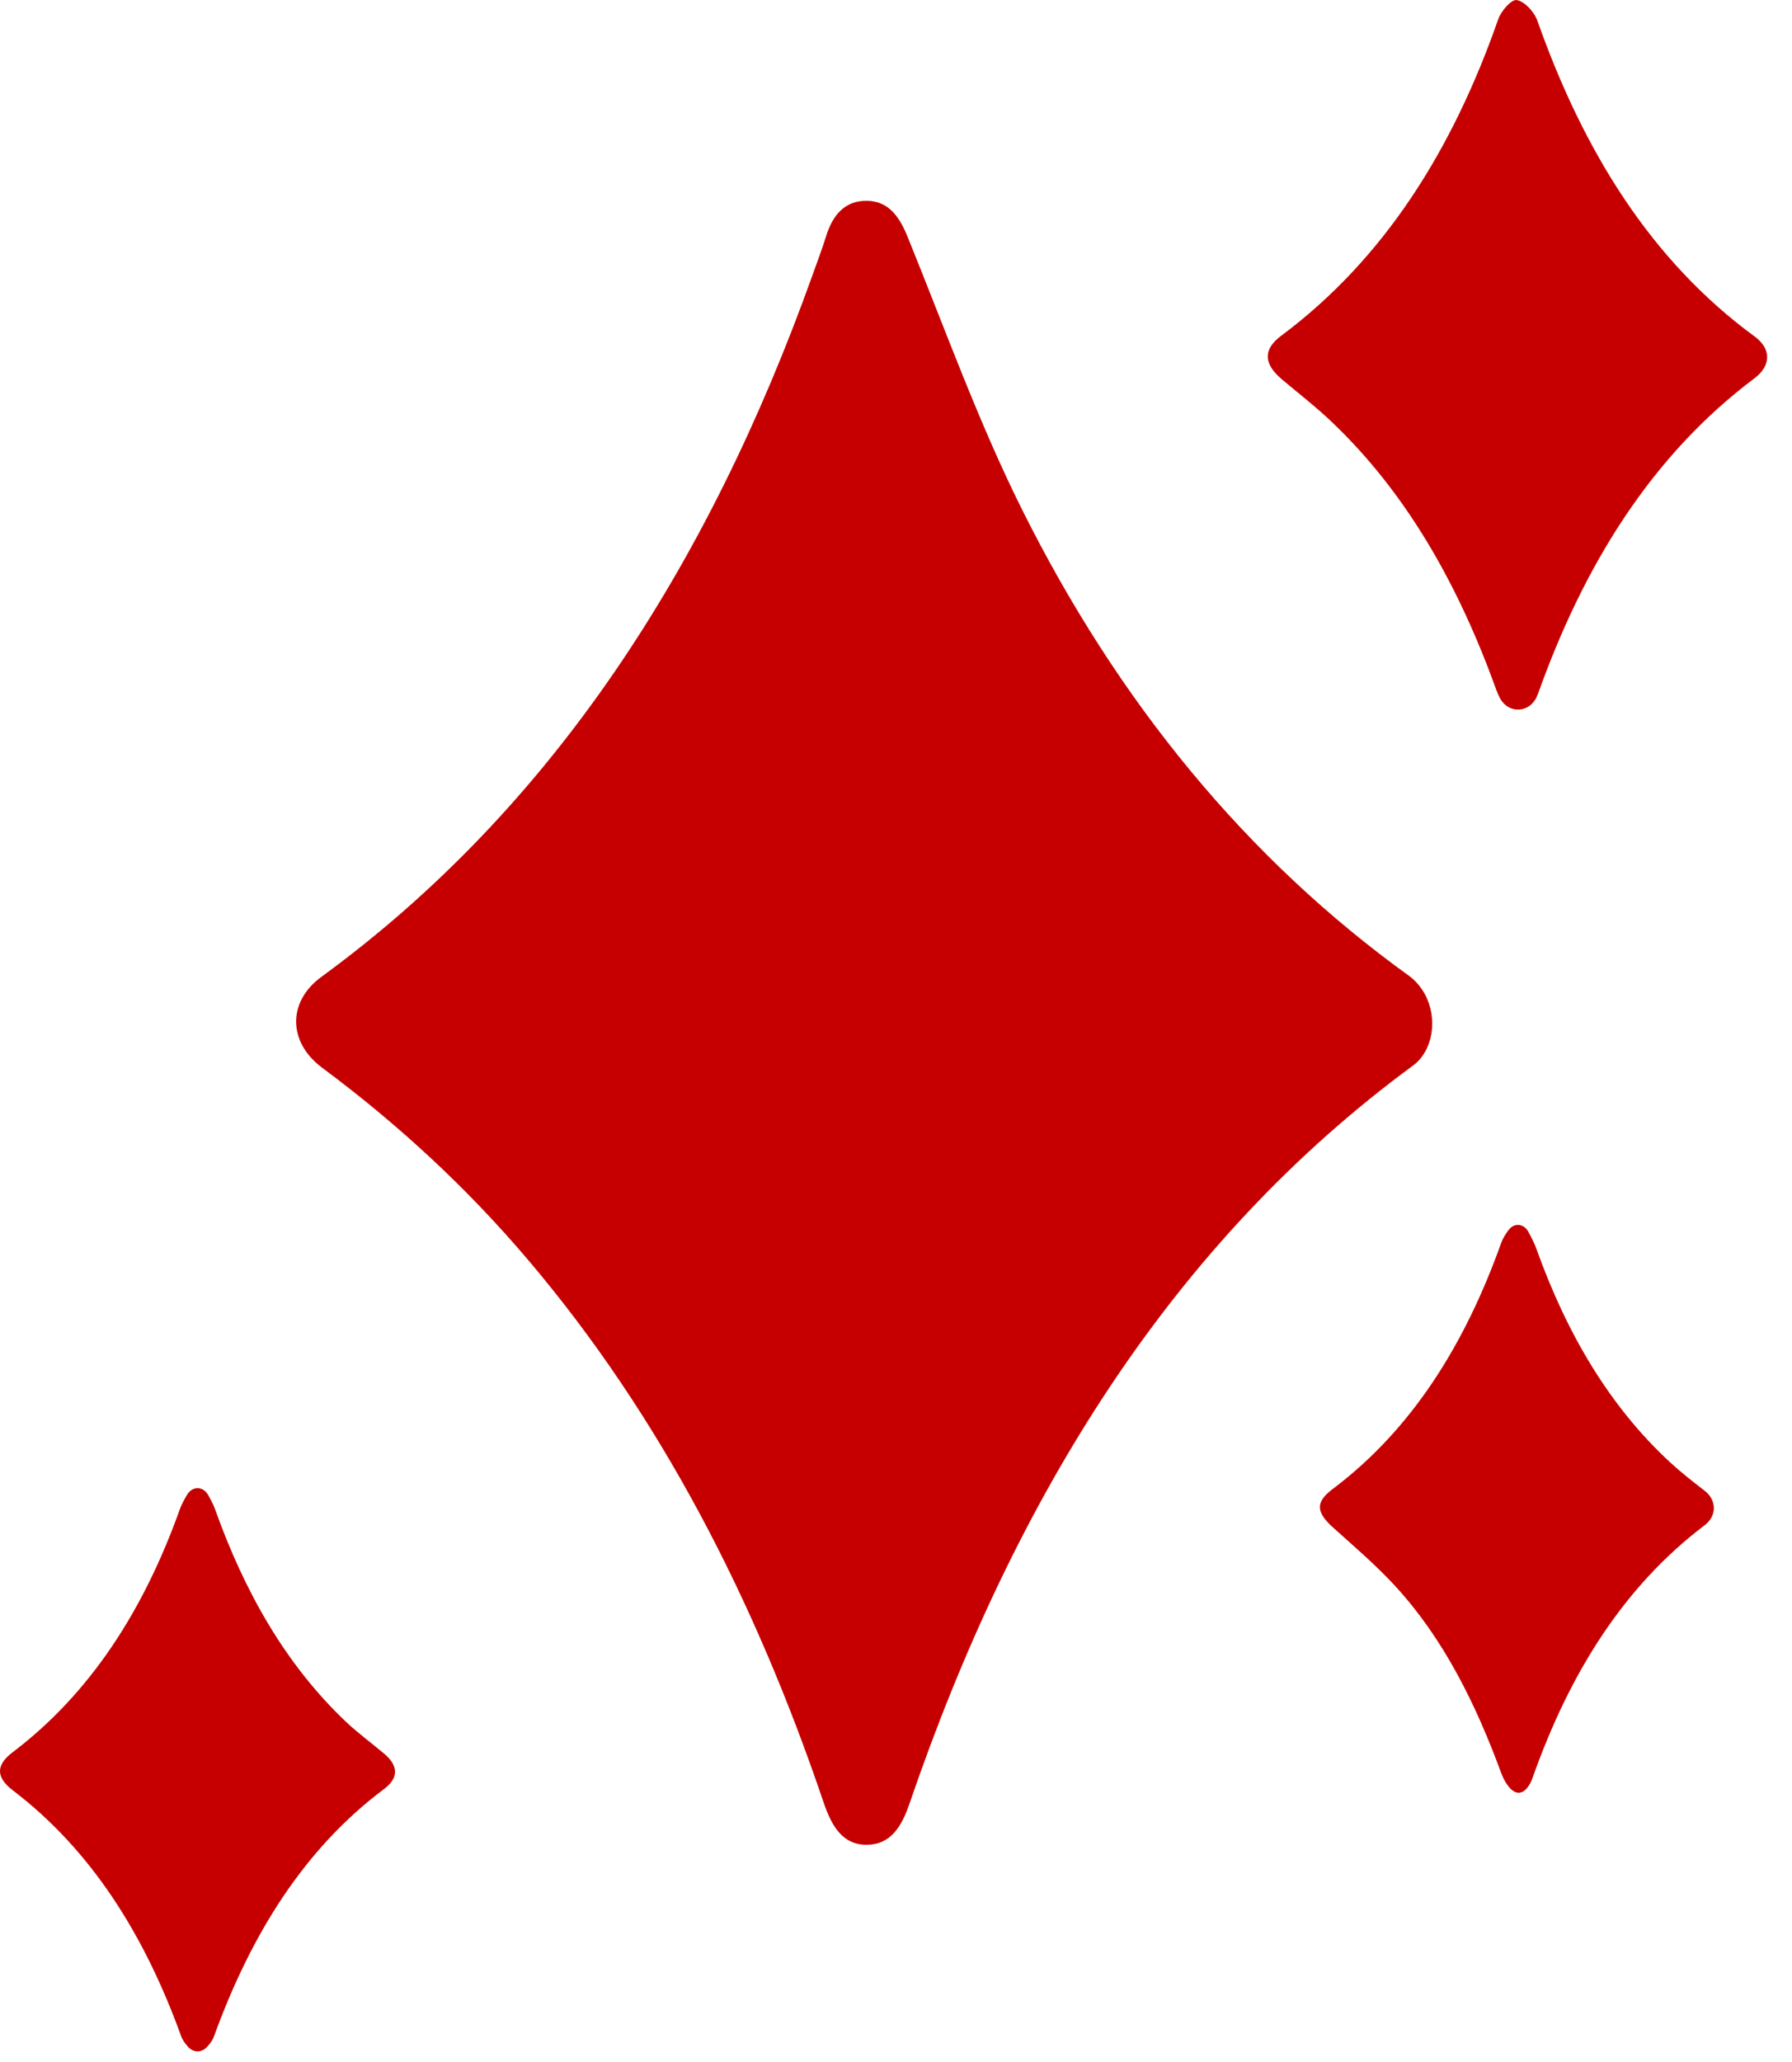
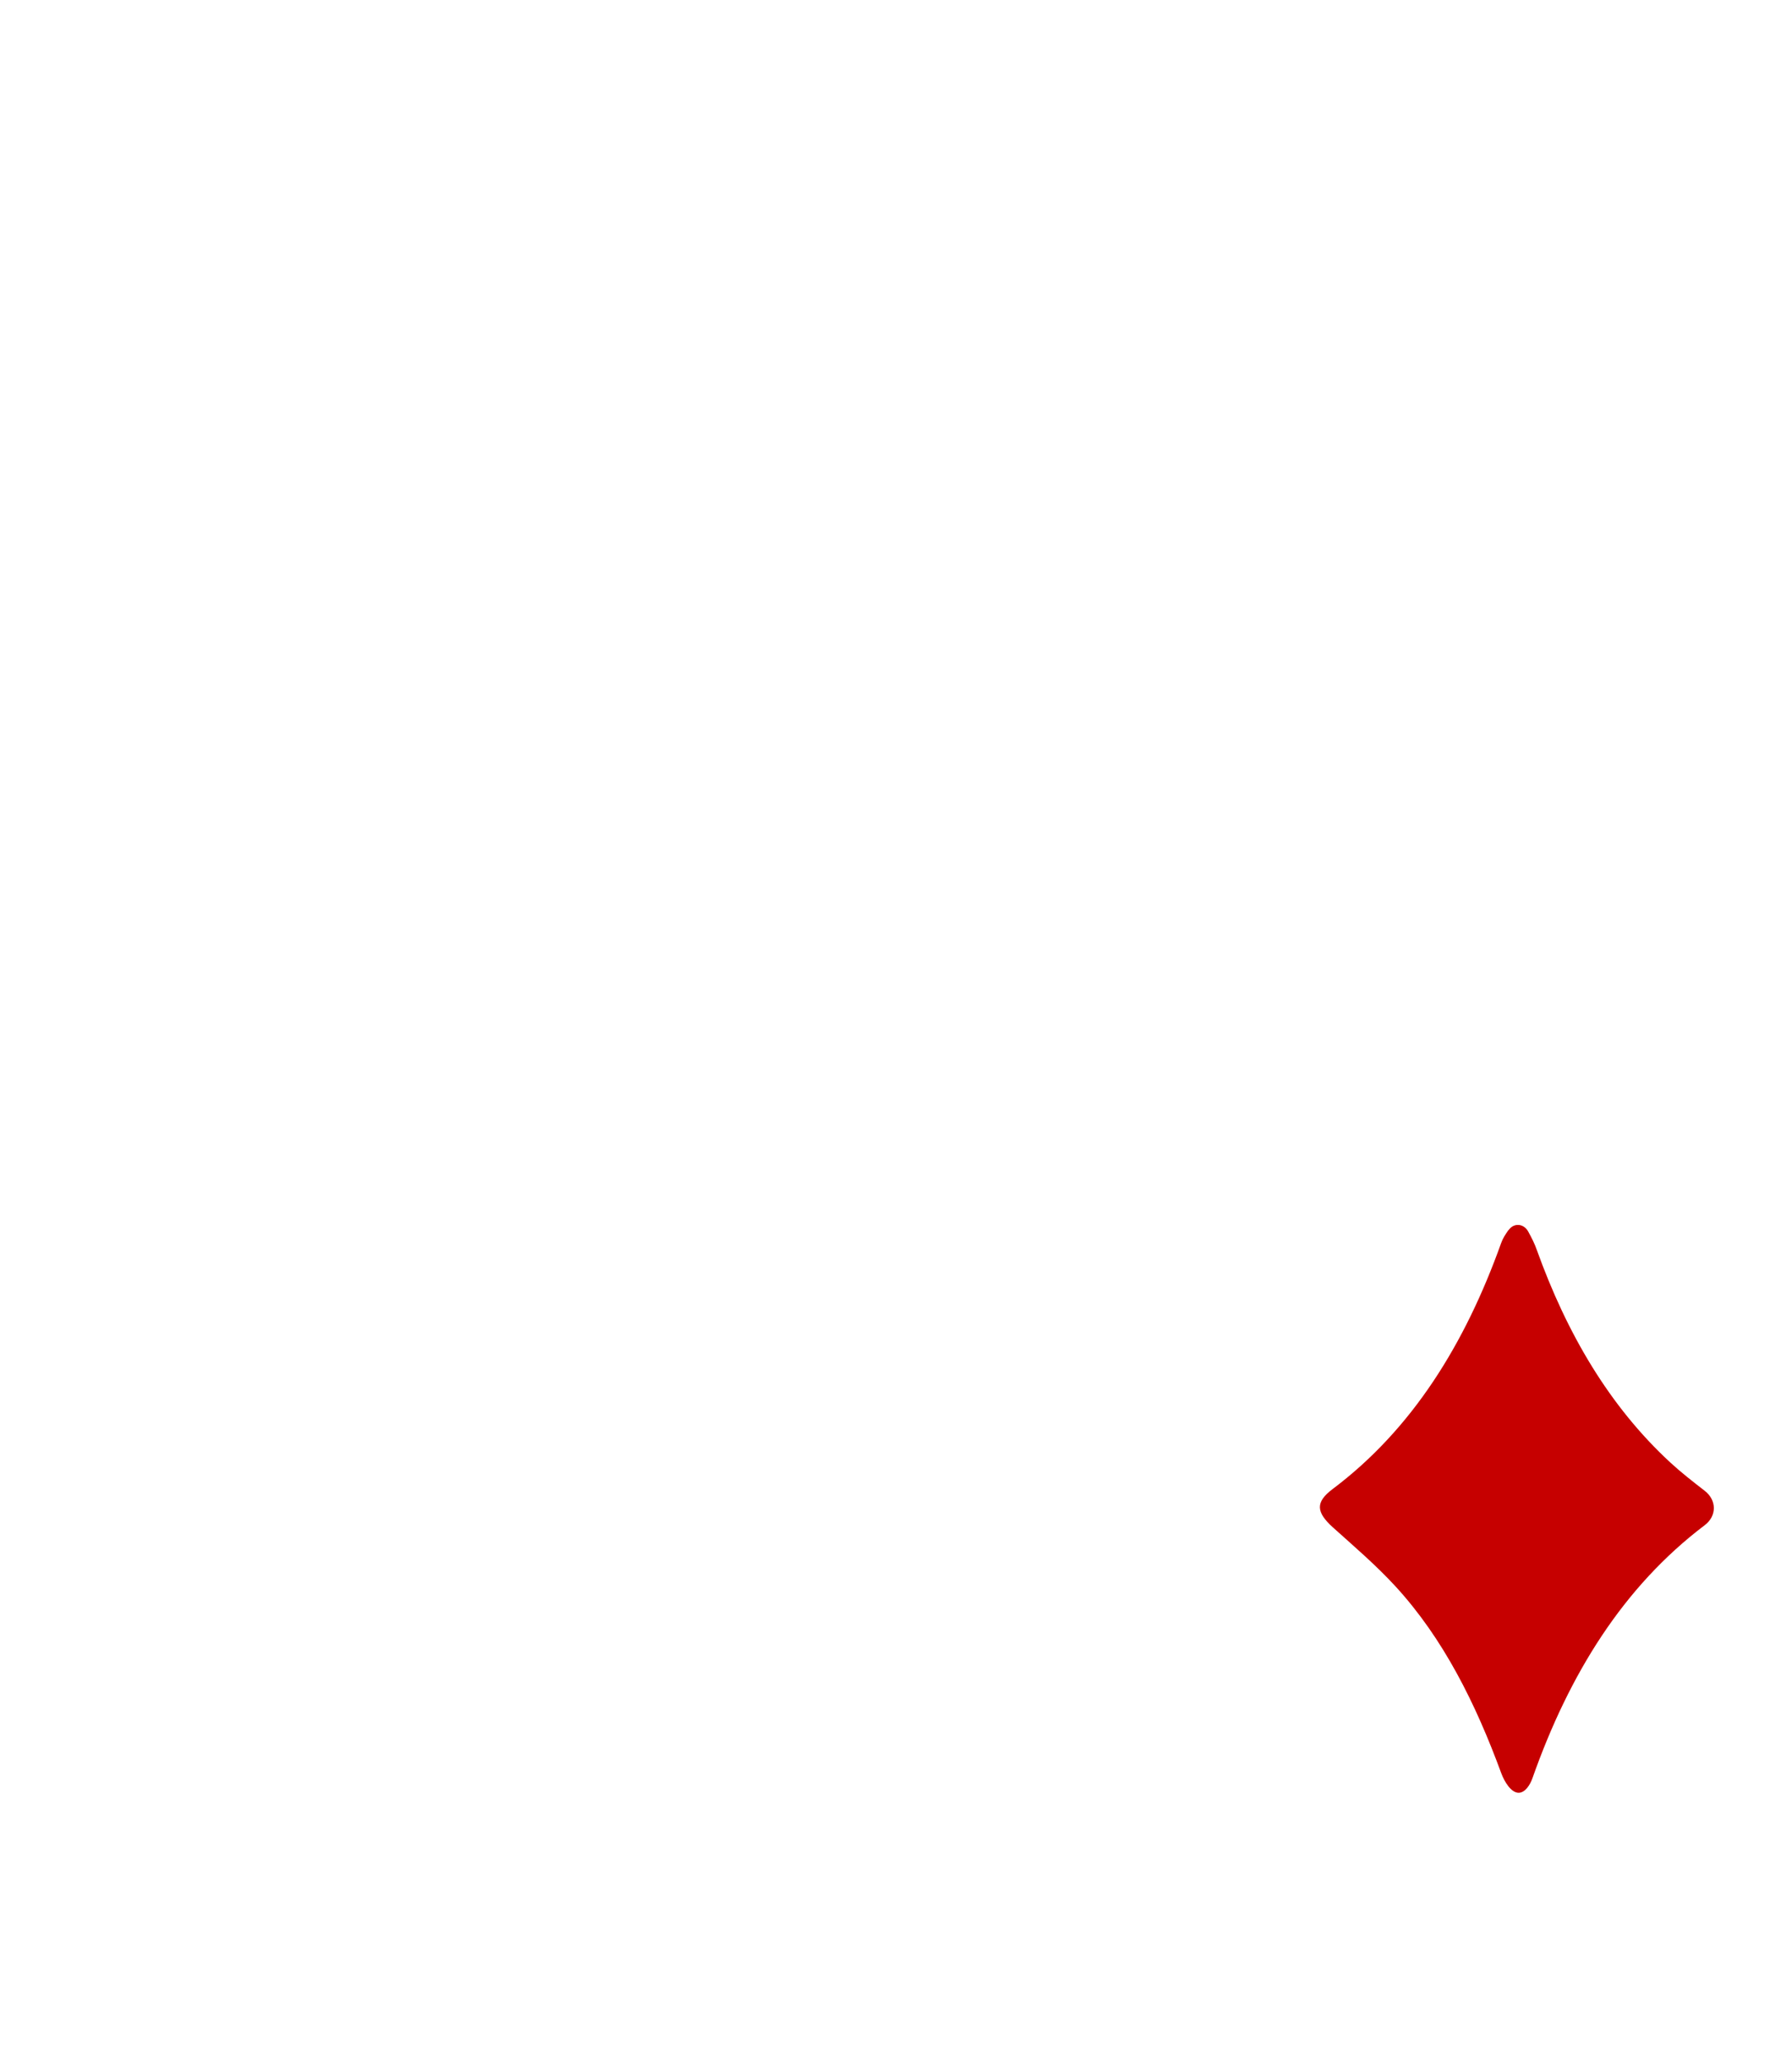
<svg xmlns="http://www.w3.org/2000/svg" fill="none" viewBox="0 0 20 23" height="23" width="20">
-   <path fill="#C60000" d="M15.843 11C16.03 11.232 16.035 11.605 15.838 11.825C15.82 11.845 15.8 11.863 15.779 11.879C13.089 13.853 11.322 16.7 10.152 20.114C10.063 20.375 9.941 20.572 9.681 20.577C9.403 20.582 9.281 20.368 9.19 20.099C8.422 17.835 7.366 15.788 5.896 14.056C5.201 13.236 4.428 12.529 3.597 11.911C3.213 11.627 3.206 11.174 3.587 10.896C6.164 9.015 7.904 6.321 9.069 3.066C9.12 2.922 9.175 2.78 9.22 2.634C9.298 2.382 9.442 2.237 9.674 2.24C9.905 2.242 10.031 2.399 10.128 2.638C10.543 3.658 10.919 4.706 11.404 5.678C12.476 7.828 13.913 9.58 15.729 10.887C15.77 10.916 15.807 10.955 15.843 10.998V11H15.843Z" />
-   <path fill="#C60000" d="M17.16 7.75C17.084 7.958 16.832 7.972 16.735 7.777C16.723 7.751 16.711 7.726 16.702 7.701C16.282 6.536 15.705 5.505 14.86 4.703C14.682 4.534 14.49 4.386 14.304 4.229C14.103 4.058 14.094 3.898 14.299 3.745C15.445 2.891 16.209 1.678 16.72 0.218C16.753 0.122 16.868 -0.01 16.929 0.001C17.015 0.016 17.123 0.13 17.159 0.233C17.674 1.689 18.429 2.909 19.584 3.754C19.77 3.891 19.768 4.078 19.582 4.219C18.439 5.076 17.679 6.294 17.162 7.748C17.162 7.748 17.161 7.75 17.16 7.751V7.75Z" />
  <path fill="#C60000" d="M16.837 13.721C16.895 13.637 17.006 13.646 17.056 13.737C17.095 13.809 17.127 13.871 17.15 13.937C17.486 14.873 17.961 15.686 18.645 16.316C18.767 16.428 18.896 16.528 19.025 16.628C19.161 16.733 19.163 16.909 19.025 17.013C18.116 17.701 17.514 18.672 17.104 19.832C17.079 19.905 17.023 19.998 16.947 19.997C16.863 19.995 16.79 19.872 16.756 19.781C16.469 19 16.109 18.277 15.575 17.695C15.355 17.456 15.111 17.248 14.873 17.034C14.69 16.867 14.678 16.756 14.872 16.61C15.761 15.942 16.35 14.993 16.754 13.865C16.771 13.816 16.799 13.772 16.835 13.721H16.837Z" />
-   <path fill="#C60000" d="M2.091 16.669C2.148 16.575 2.266 16.577 2.321 16.672C2.354 16.731 2.381 16.781 2.4 16.834C2.73 17.758 3.191 18.57 3.859 19.203C3.996 19.333 4.147 19.442 4.29 19.563C4.442 19.692 4.455 19.828 4.289 19.953C3.393 20.623 2.8 21.58 2.388 22.715C2.372 22.759 2.342 22.797 2.31 22.833C2.25 22.898 2.158 22.897 2.099 22.831C2.067 22.795 2.038 22.757 2.022 22.713C1.615 21.588 1.025 20.642 0.142 19.969C-0.047 19.824 -0.047 19.688 0.14 19.546C1.016 18.882 1.608 17.951 2.008 16.832C2.027 16.778 2.056 16.728 2.09 16.669H2.091Z" />
</svg>